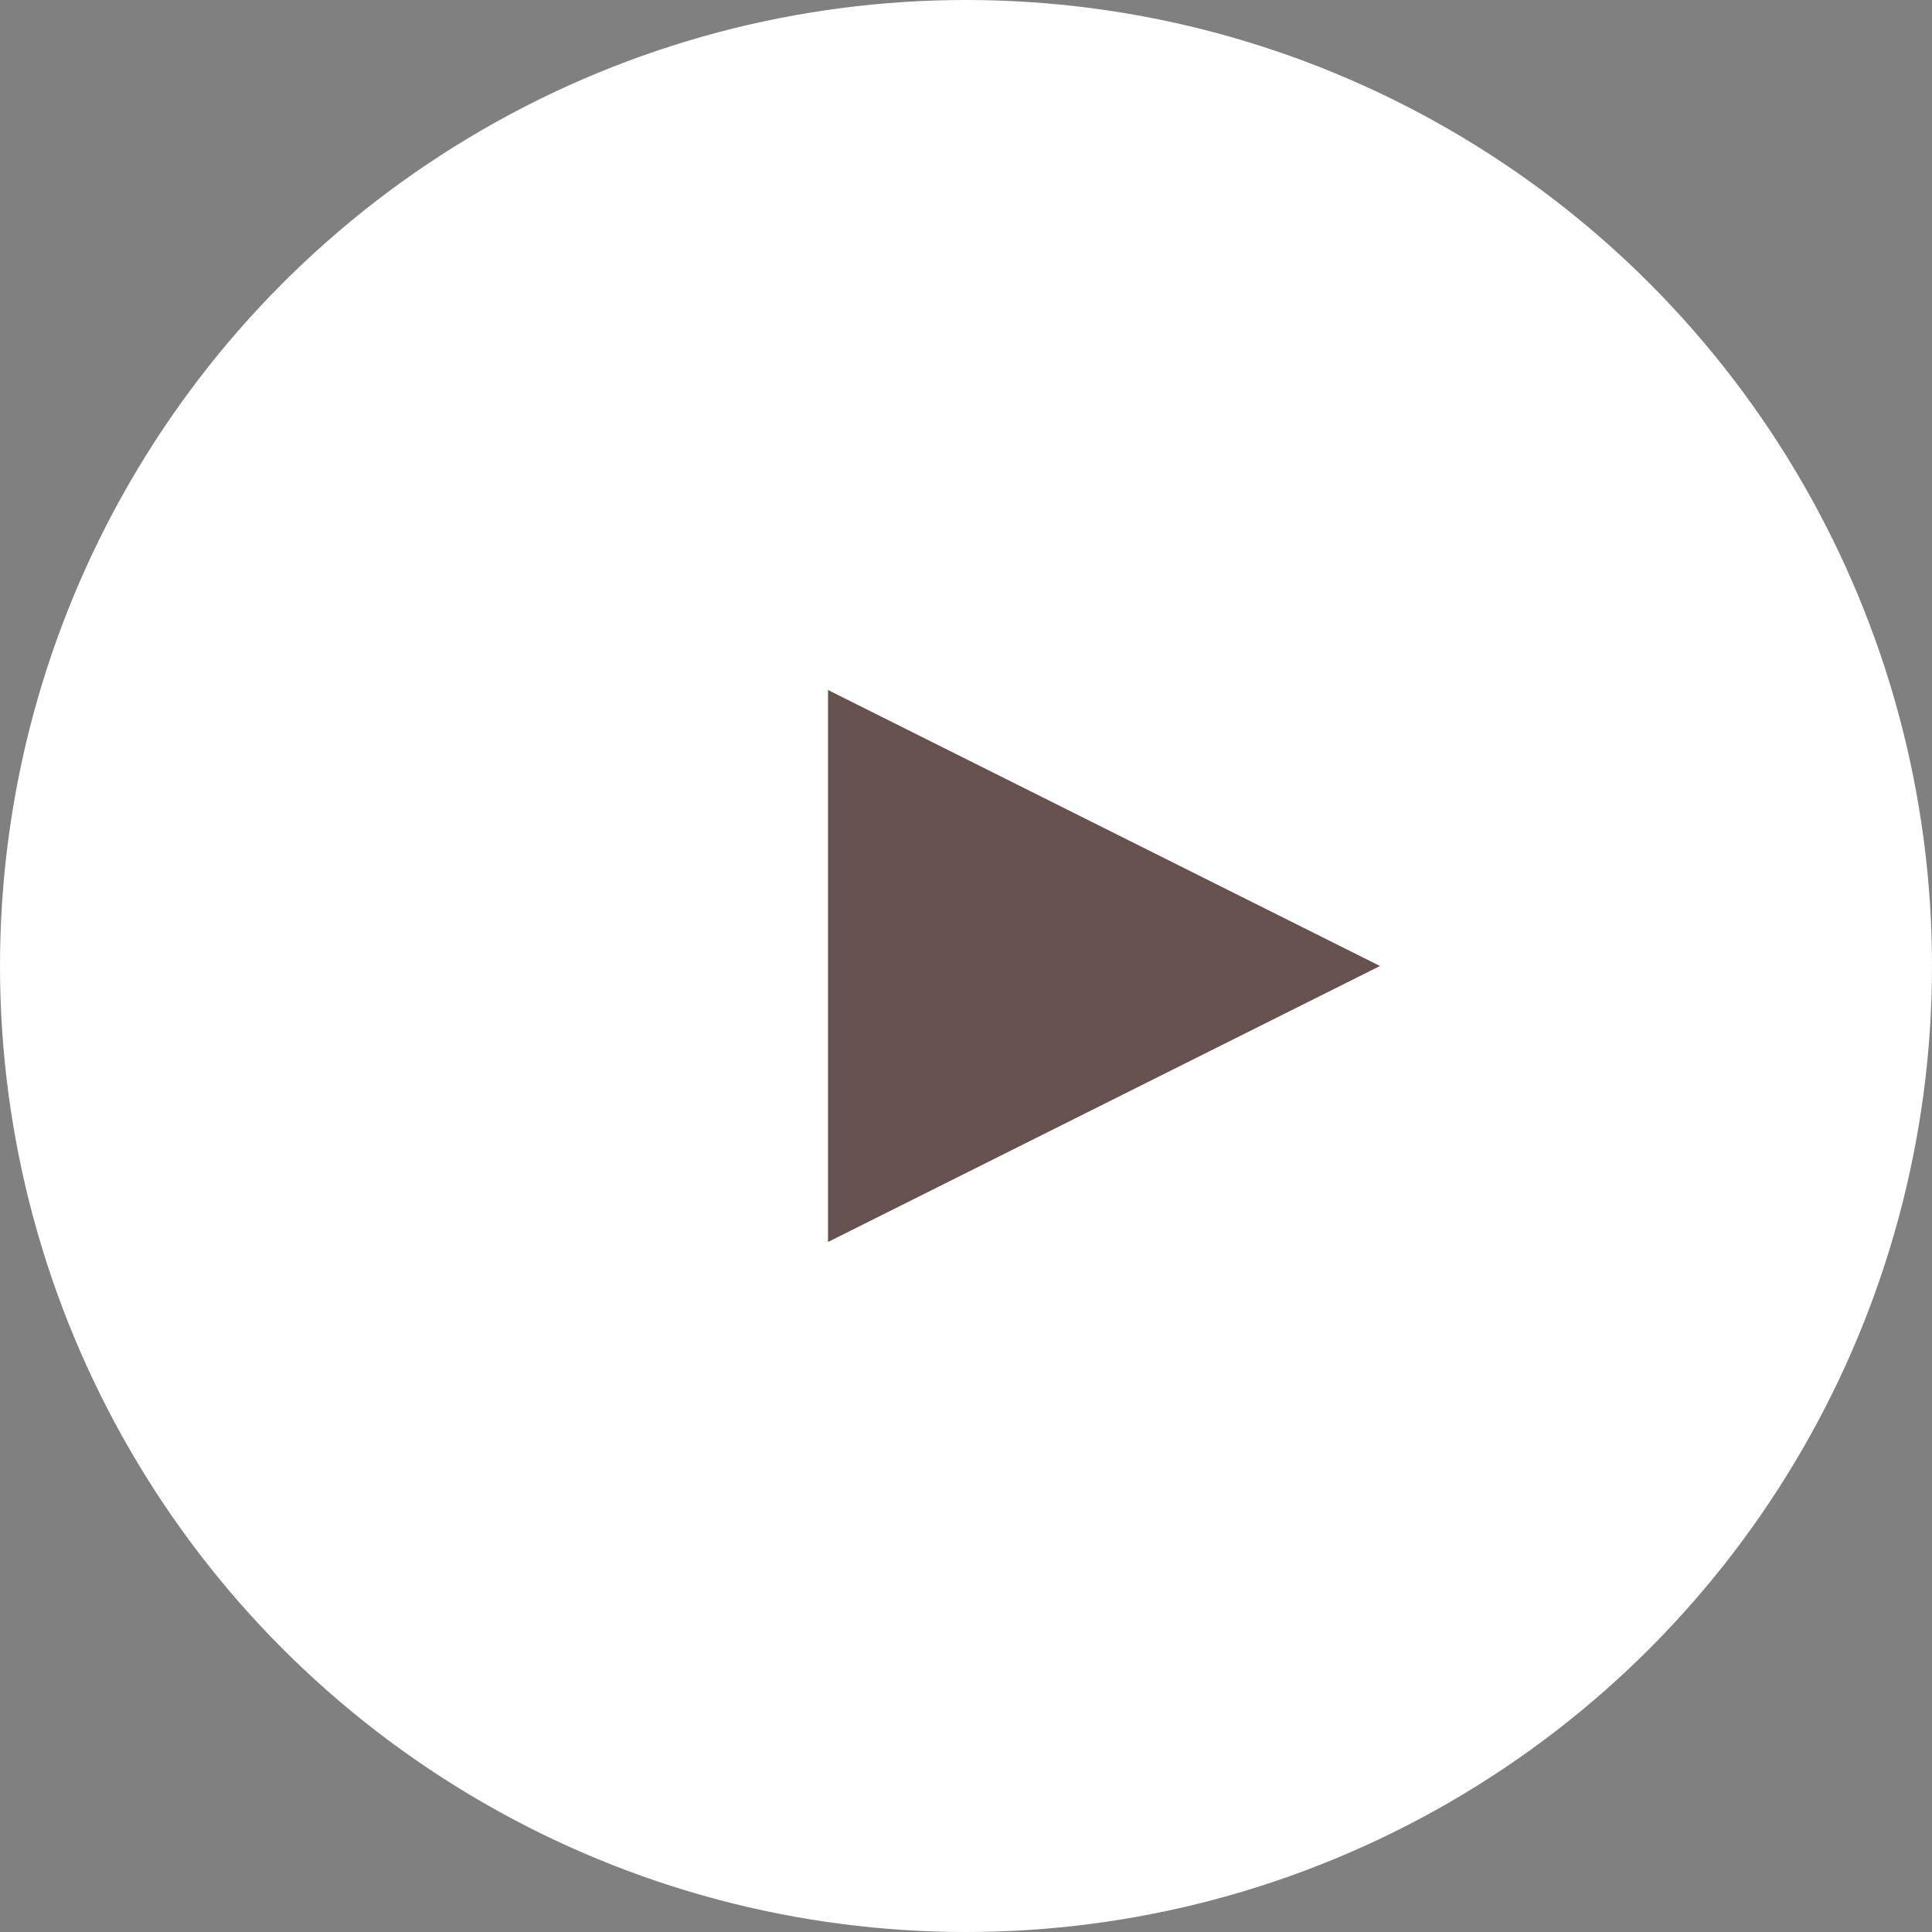
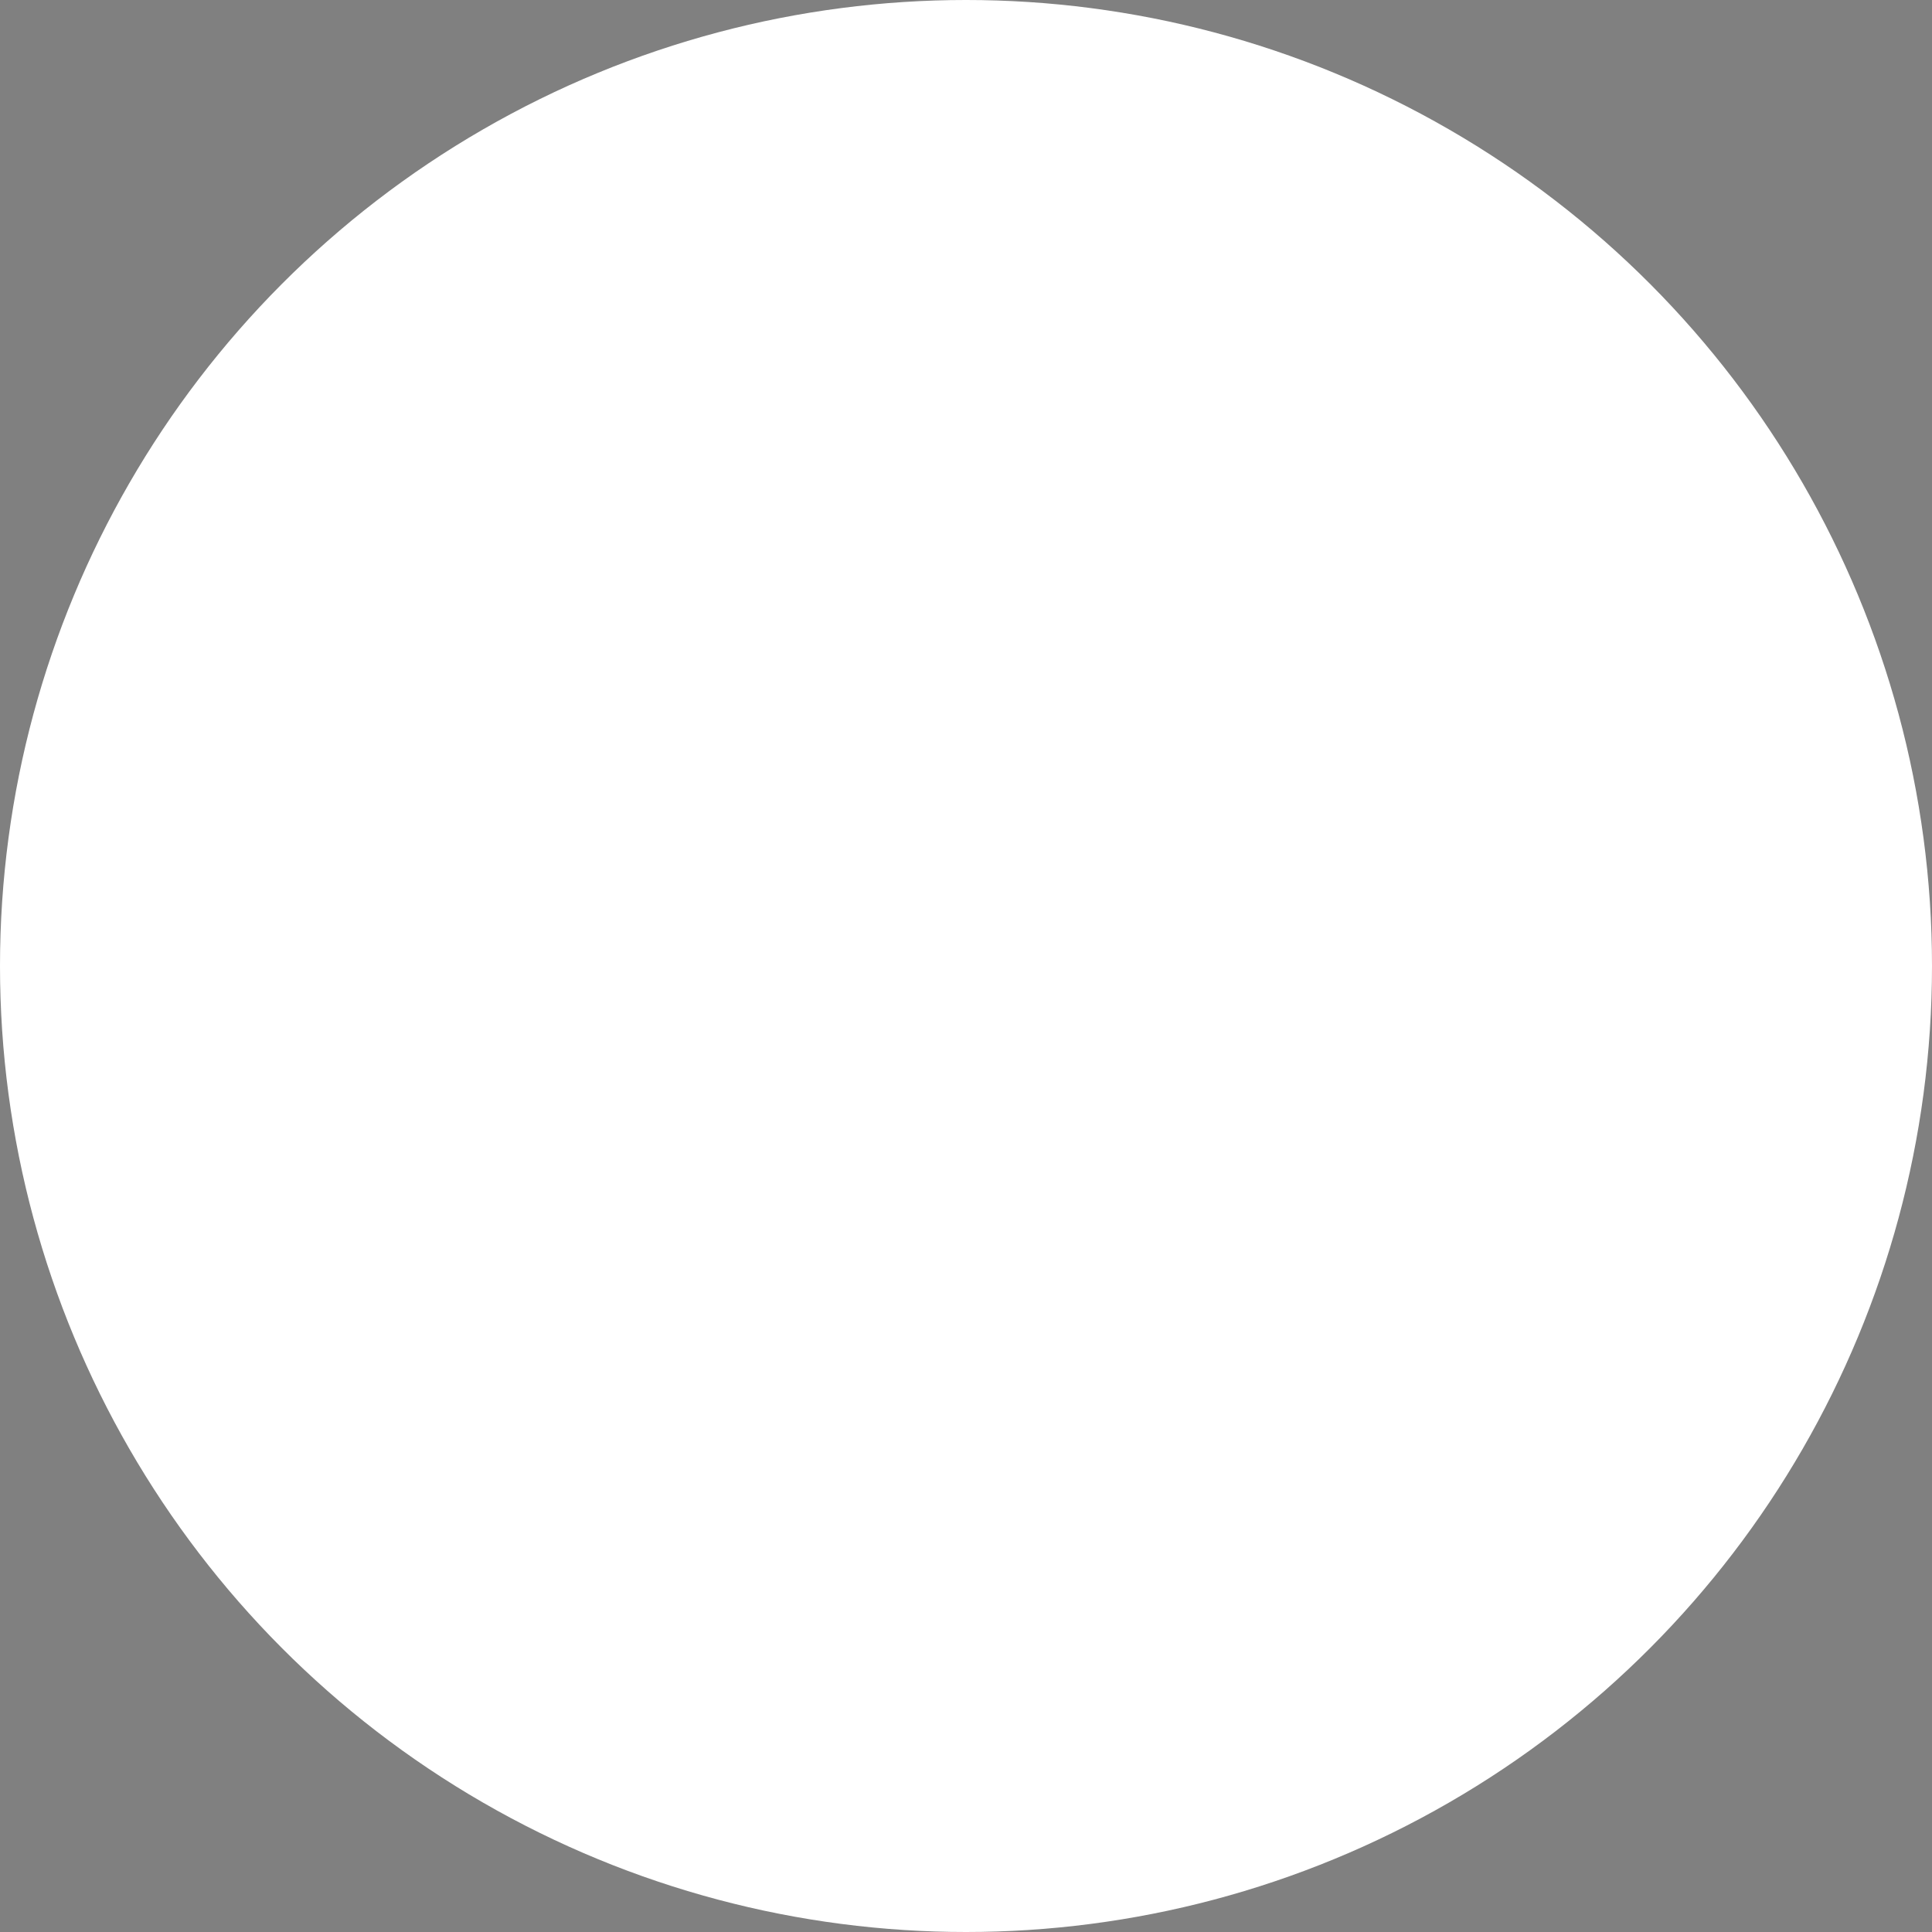
<svg xmlns="http://www.w3.org/2000/svg" width="14" height="14" fill="none">
  <rect width="100%" height="100%" fill="#808080" stroke="none" />
  <circle cx="7" cy="7" r="7" fill="#fff" />
-   <path d="M10 7L6 9V5l4 2z" fill="#67514E" />
</svg>